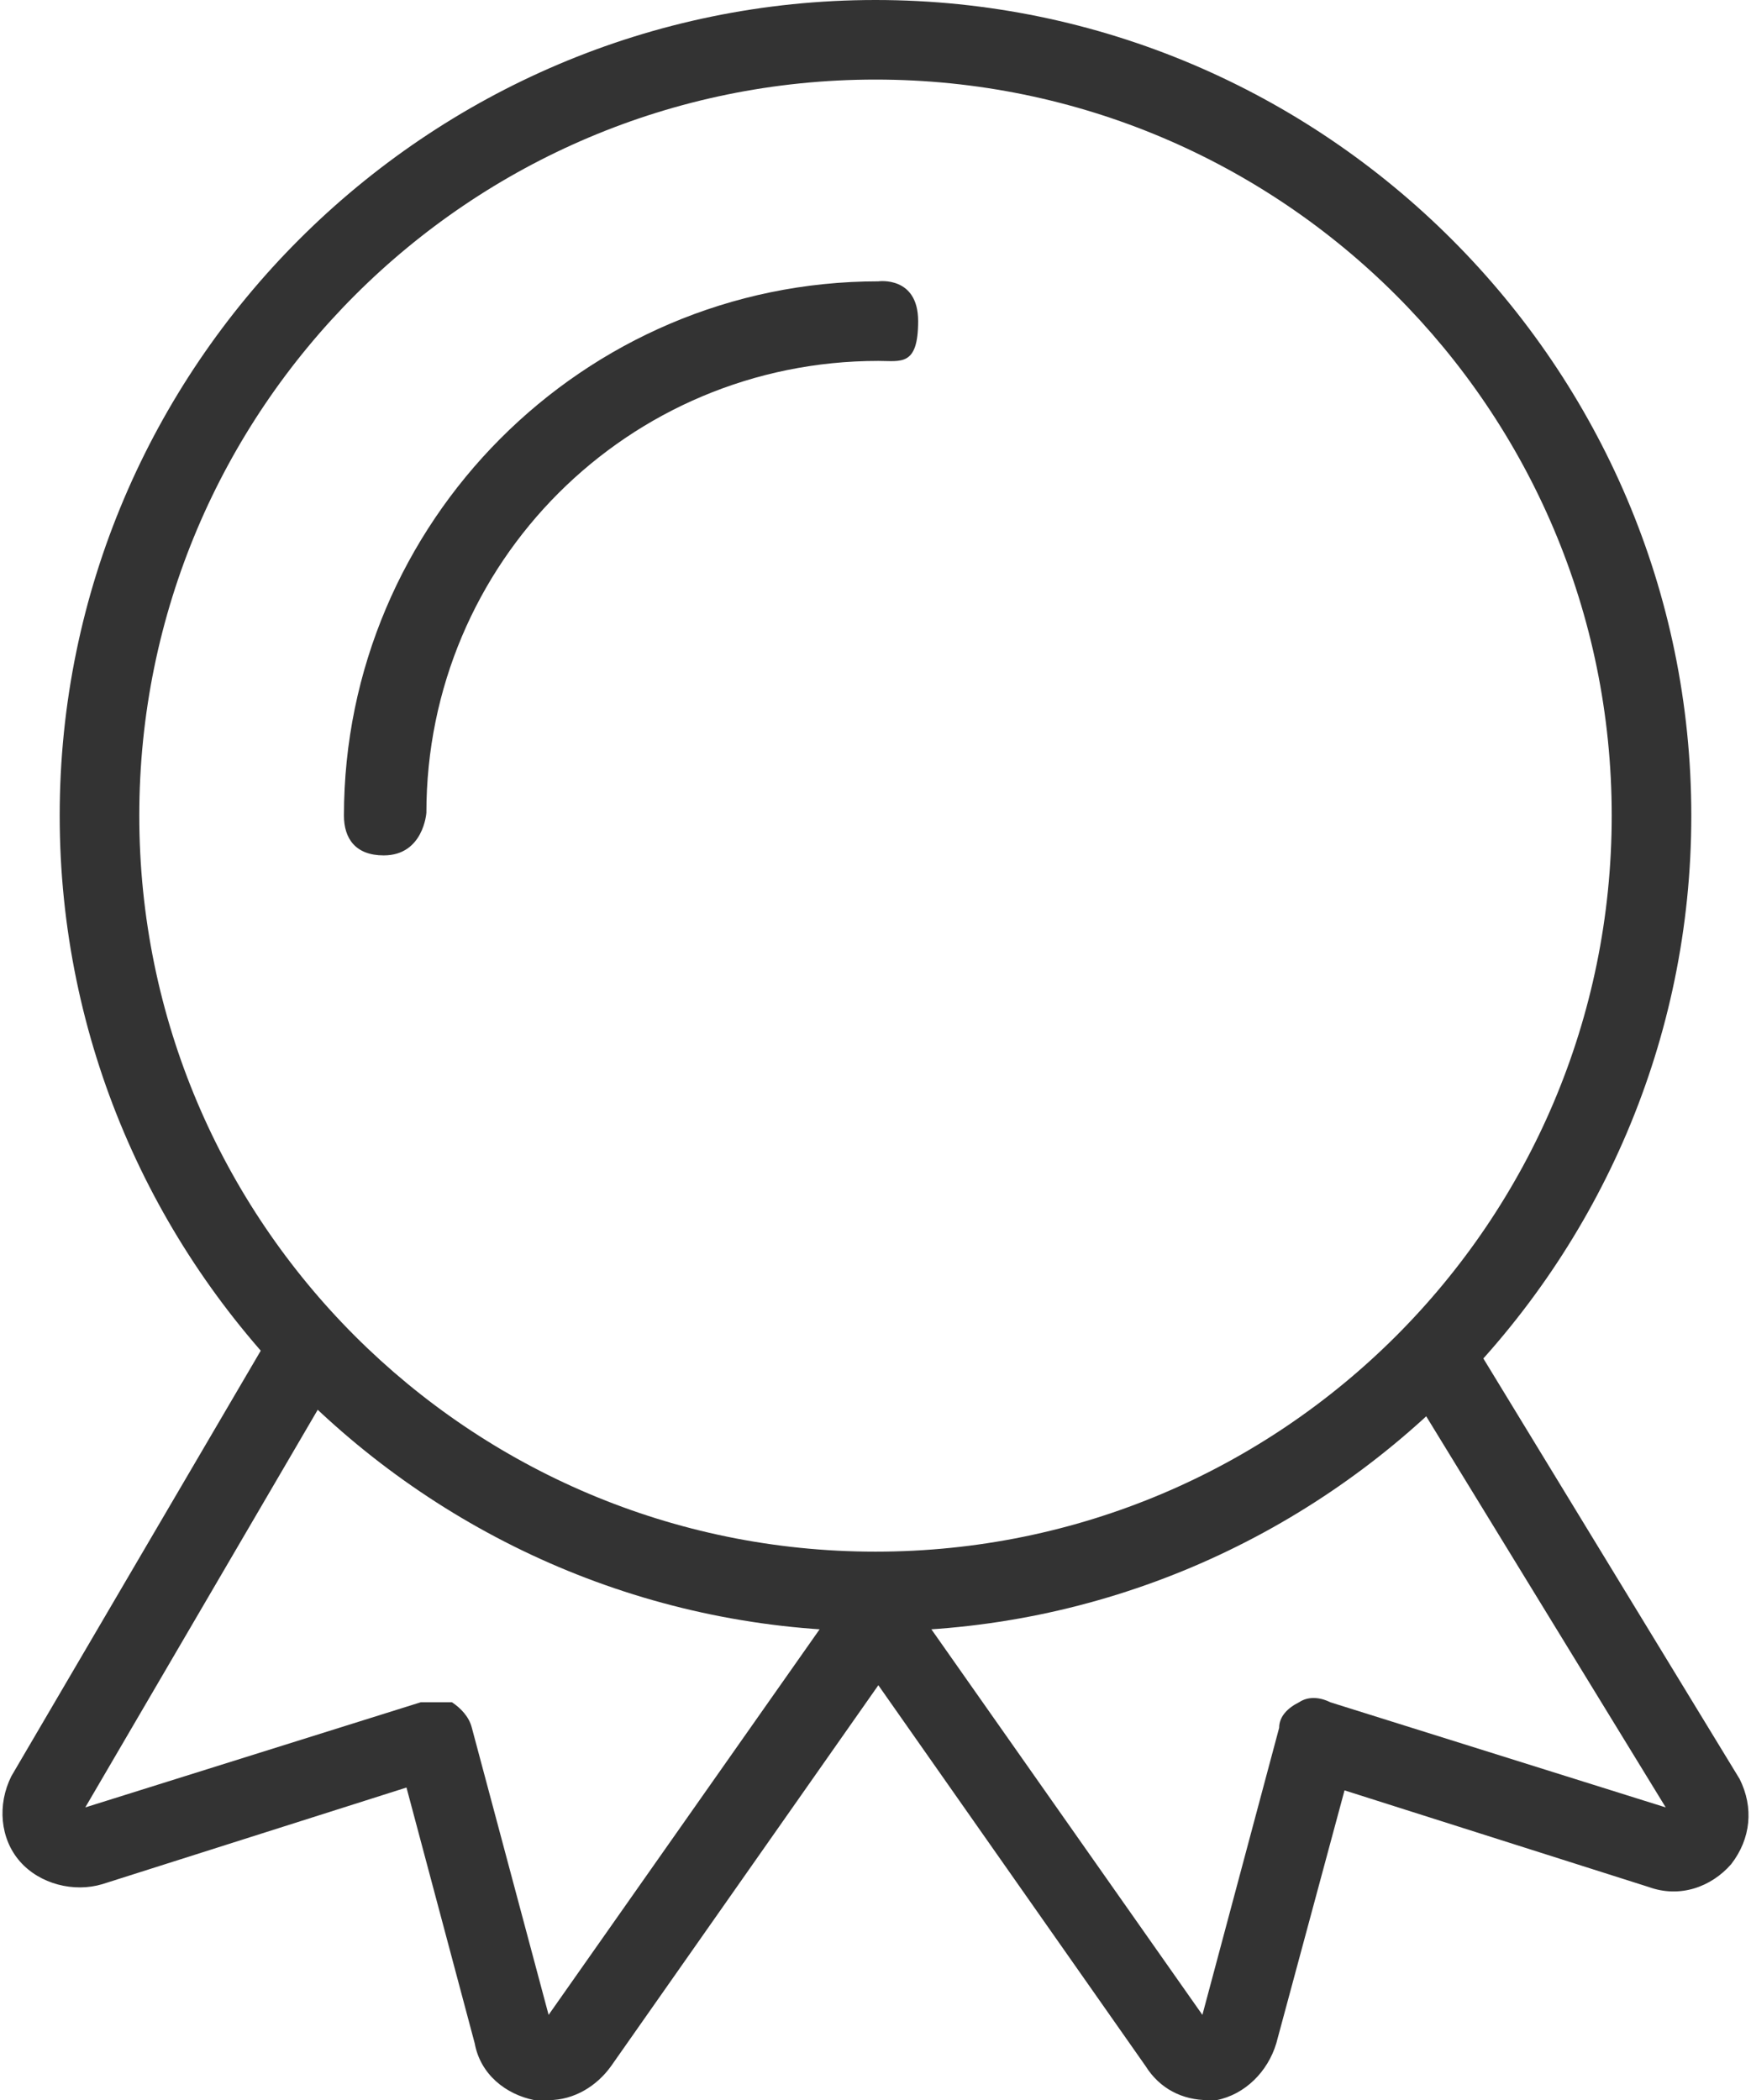
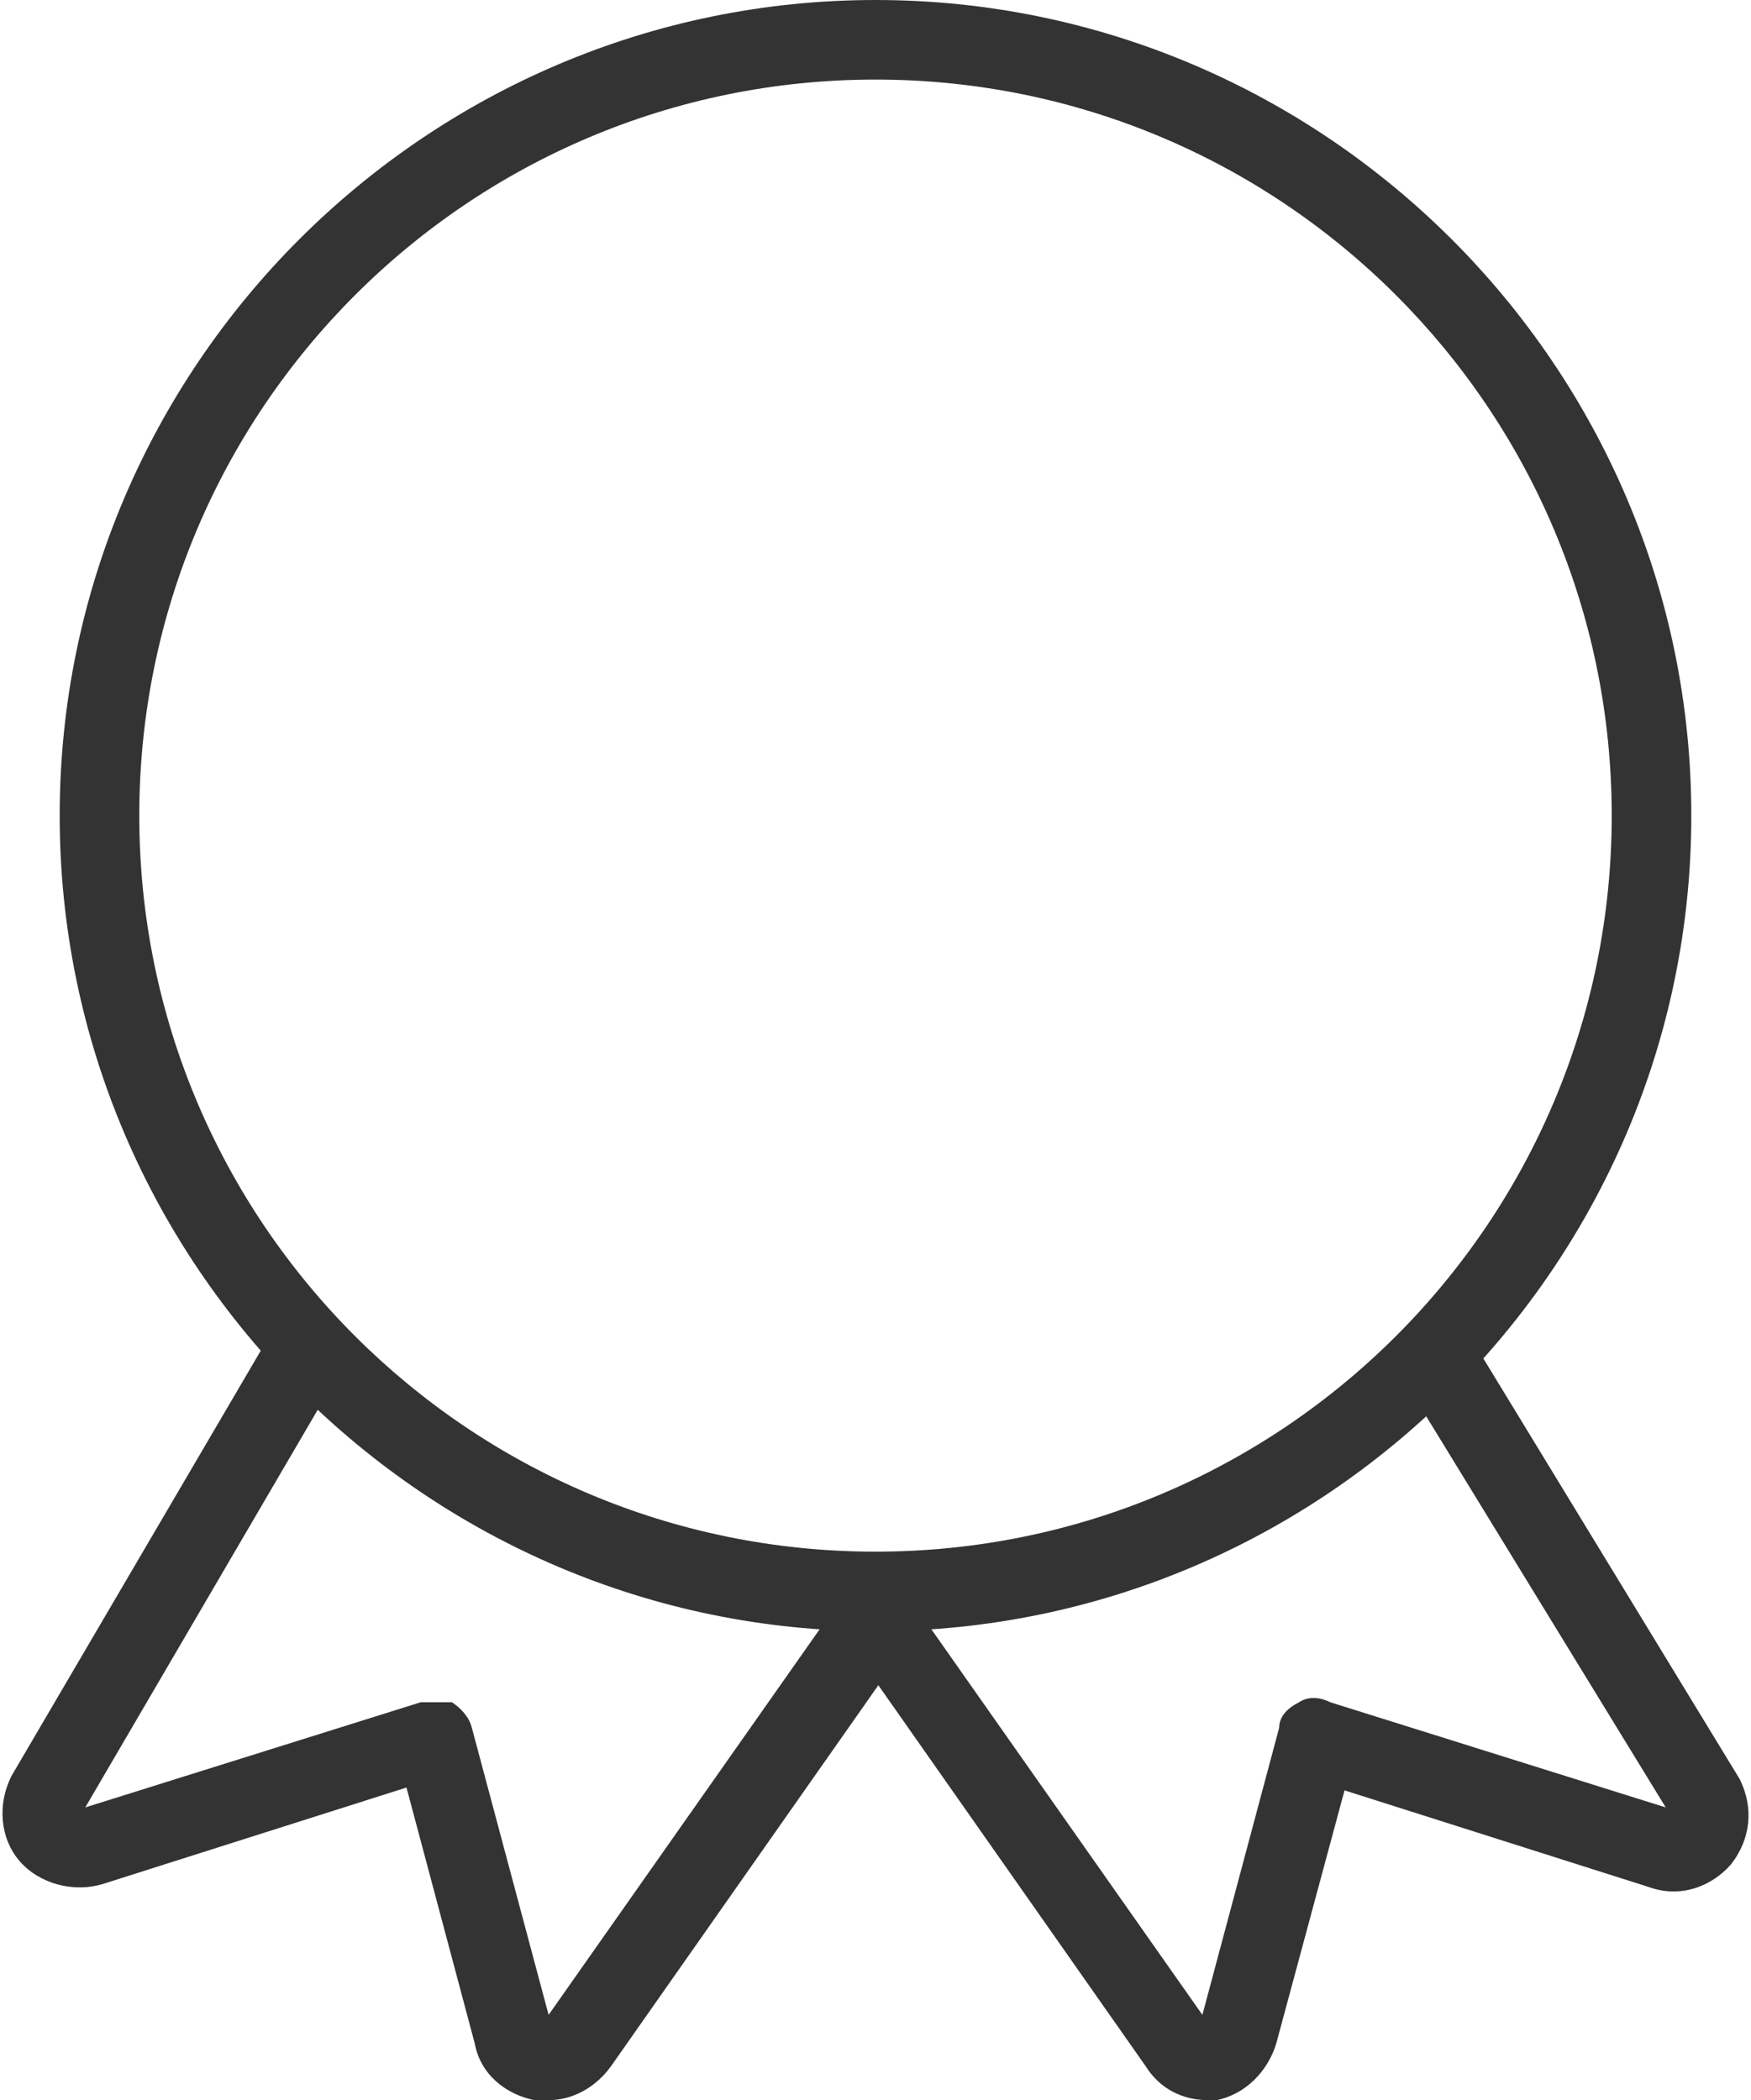
<svg xmlns="http://www.w3.org/2000/svg" id="Layer_1" data-name="Layer 1" version="1.1" viewBox="0 0 61.6 73.9">
  <defs>
    <style> .cls-1 { fill: #333; stroke-width: 0px; } </style>
  </defs>
  <path class="cls-1" d="M30.8,57.4c-15.8,0-28.7-12.9-28.7-28.7S15,0,30.8,0s28.7,12.9,28.7,28.7-12.9,28.7-28.7,28.7h0ZM30.8,2.8C16.5,2.8,4.9,14.4,4.9,28.7s11.6,25.9,25.9,25.9,25.9-11.6,25.9-25.9S45.1,2.8,30.8,2.8Z" />
-   <path class="cls-1" d="M13.5,30.1c-1,0-1.4-.6-1.4-1.4,0-10.3,8.4-18.8,18.8-18.8,0,0,1.4-.2,1.4,1.4s-.6,1.4-1.4,1.4c-8.8,0-15.9,7.1-15.9,15.9,0,0-.1,1.5-1.5,1.5Z" />
  <path class="cls-1" d="M42.5,73.9c-.9,0-1.7-.4-2.2-1.2l-9.4-13.4-9.4,13.4c-.5.7-1.3,1.2-2.2,1.2s-.3,0-.5,0c-1-.2-1.9-.9-2.1-2l-2.4-9-10.7,3.4c-1,.3-2.2,0-2.9-.8C0,64.7-.1,63.5.4,62.5H.4l9.2-15.7c.4-.7,1.2-.9,1.9-.5s.9,1.2.5,1.9l-9,15.4,11.8-3.7c.4,0,.8,0,1.1,0,.3.2.6.5.7.9l2.7,10.1,10.4-14.8c.3-.4.7-.6,1.1-.6h0c.5,0,.9.2,1.1.6l10.4,14.8,2.7-10.1c0-.4.3-.7.7-.9.3-.2.7-.2,1.1,0l11.8,3.7-9-14.7c-.4-.7-.2-1.5.5-1.9s1.5-.2,1.9.5l9.2,15.1h0c.5,1,.4,2.1-.3,3-.7.8-1.8,1.2-2.9.8l-10.7-3.4-2.4,8.9c-.3,1-1.1,1.8-2.1,2h-.5.2Z" />
</svg>